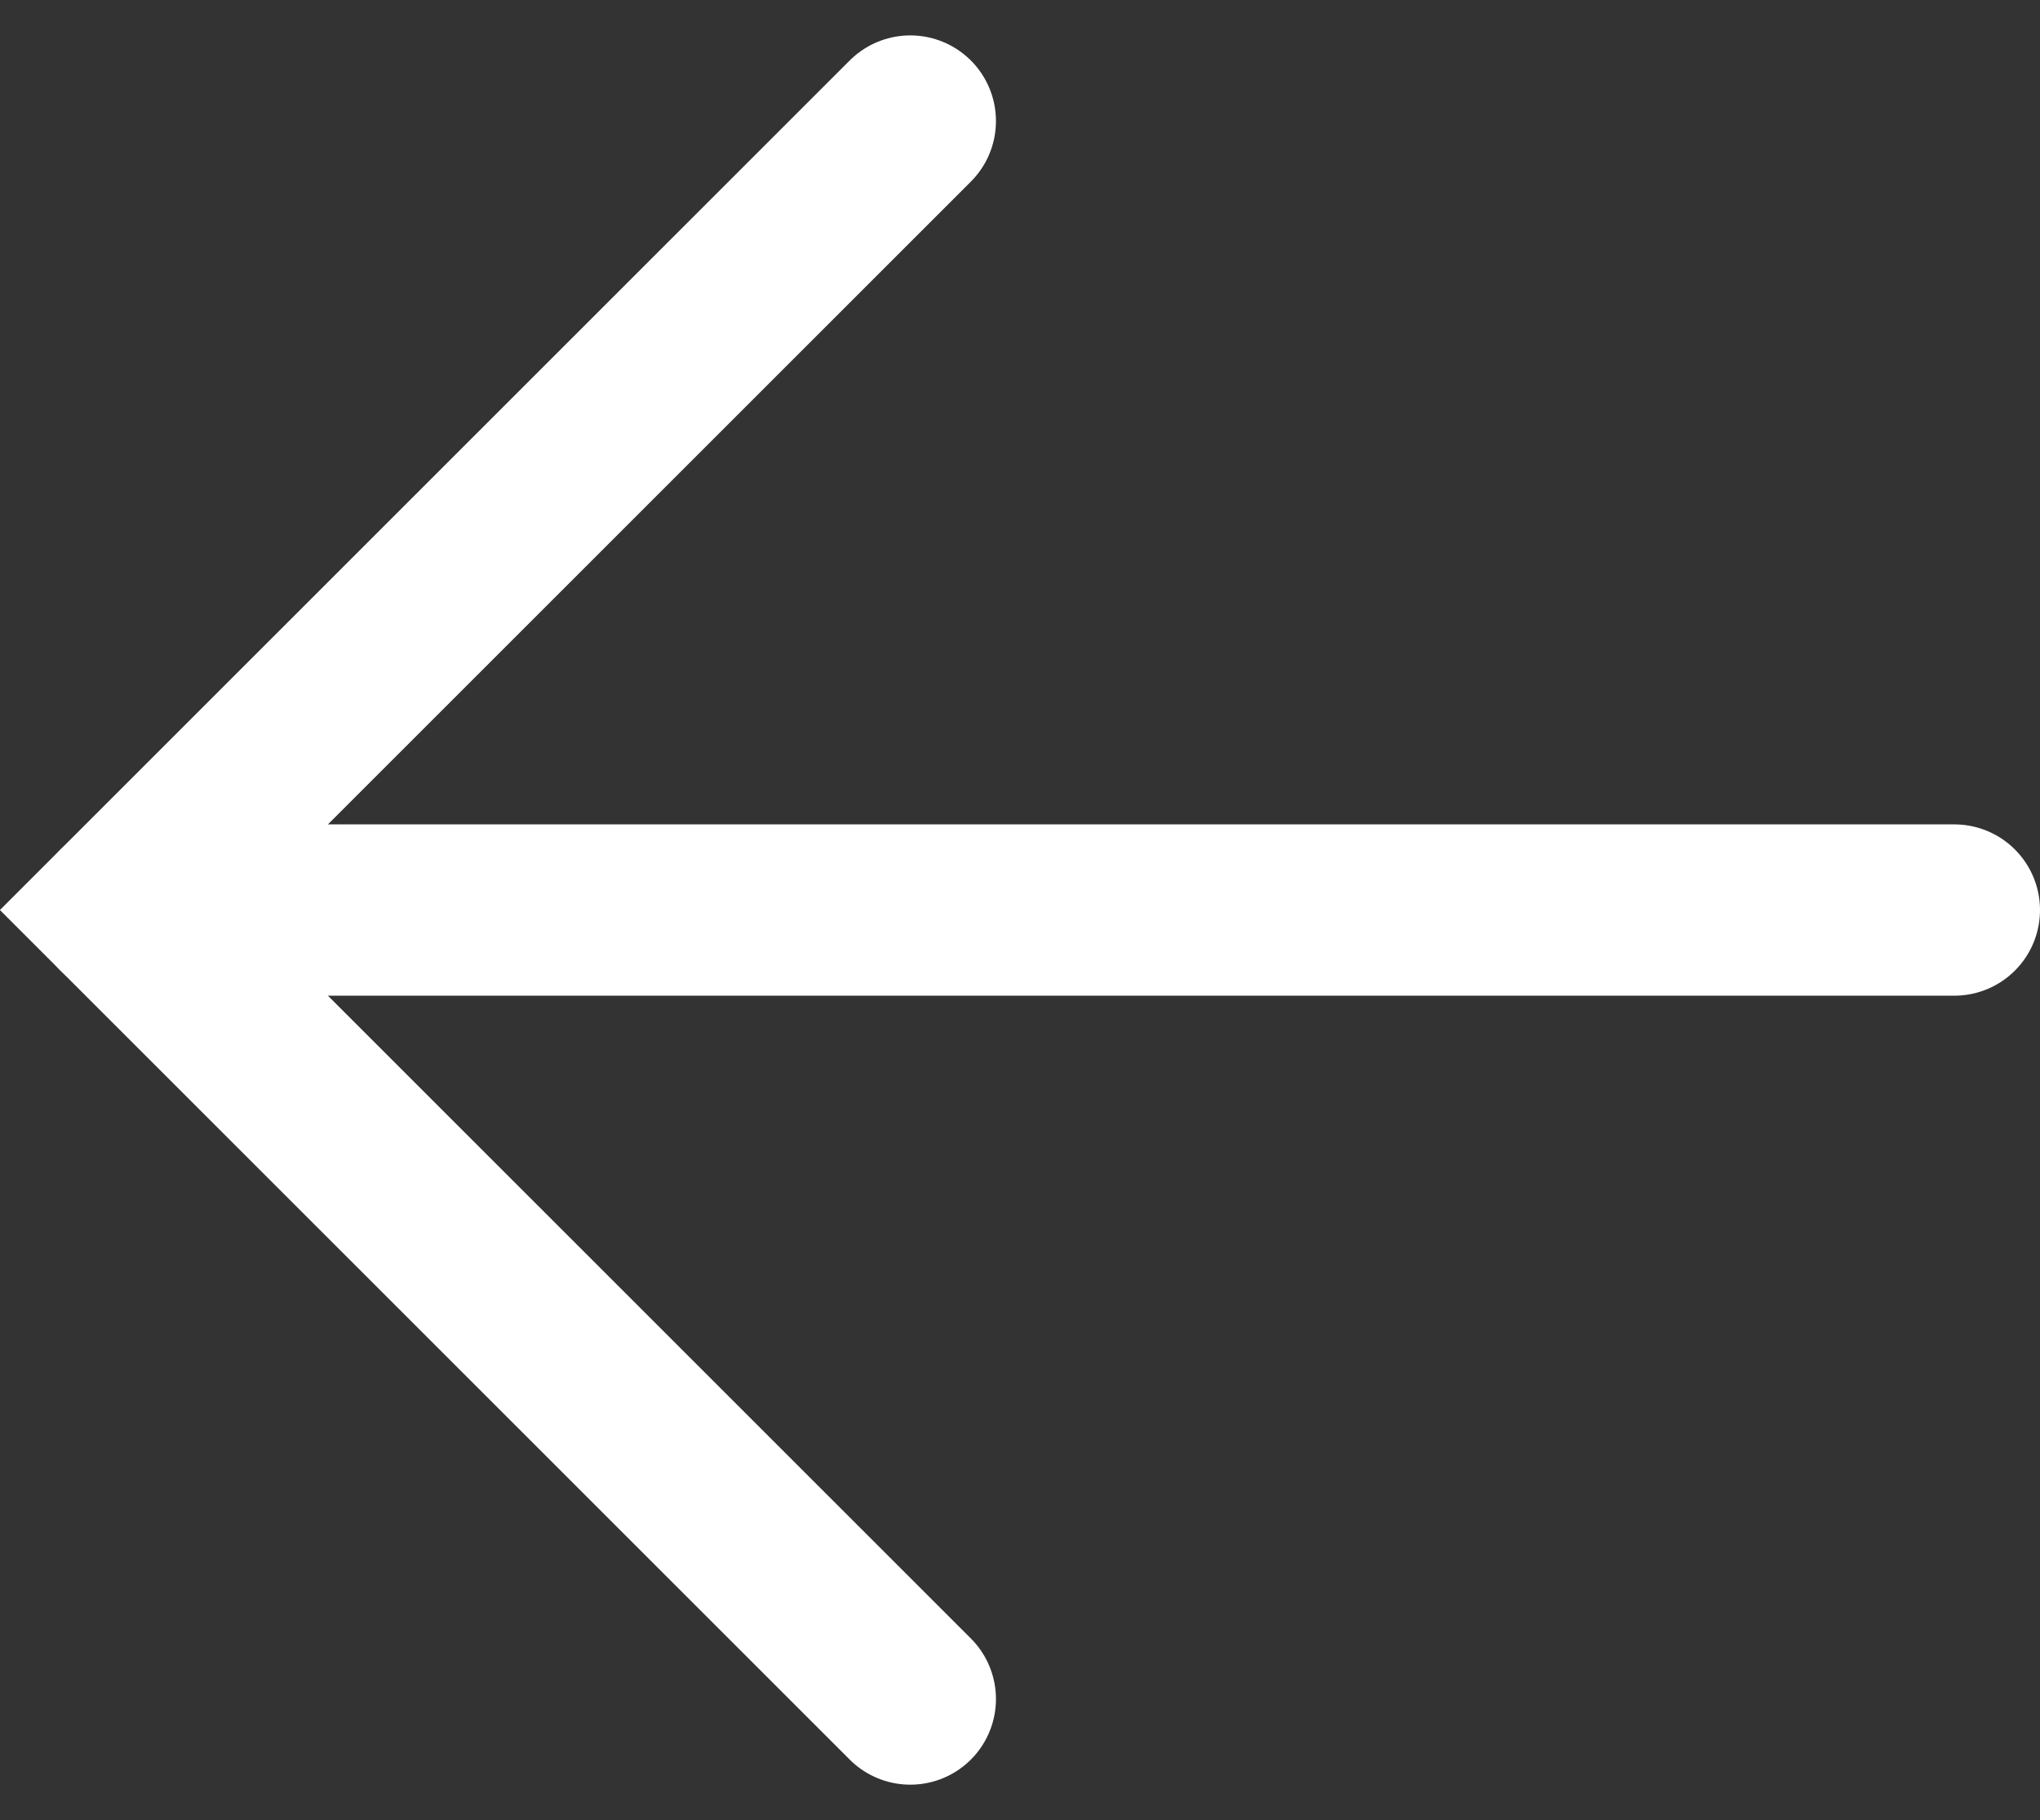
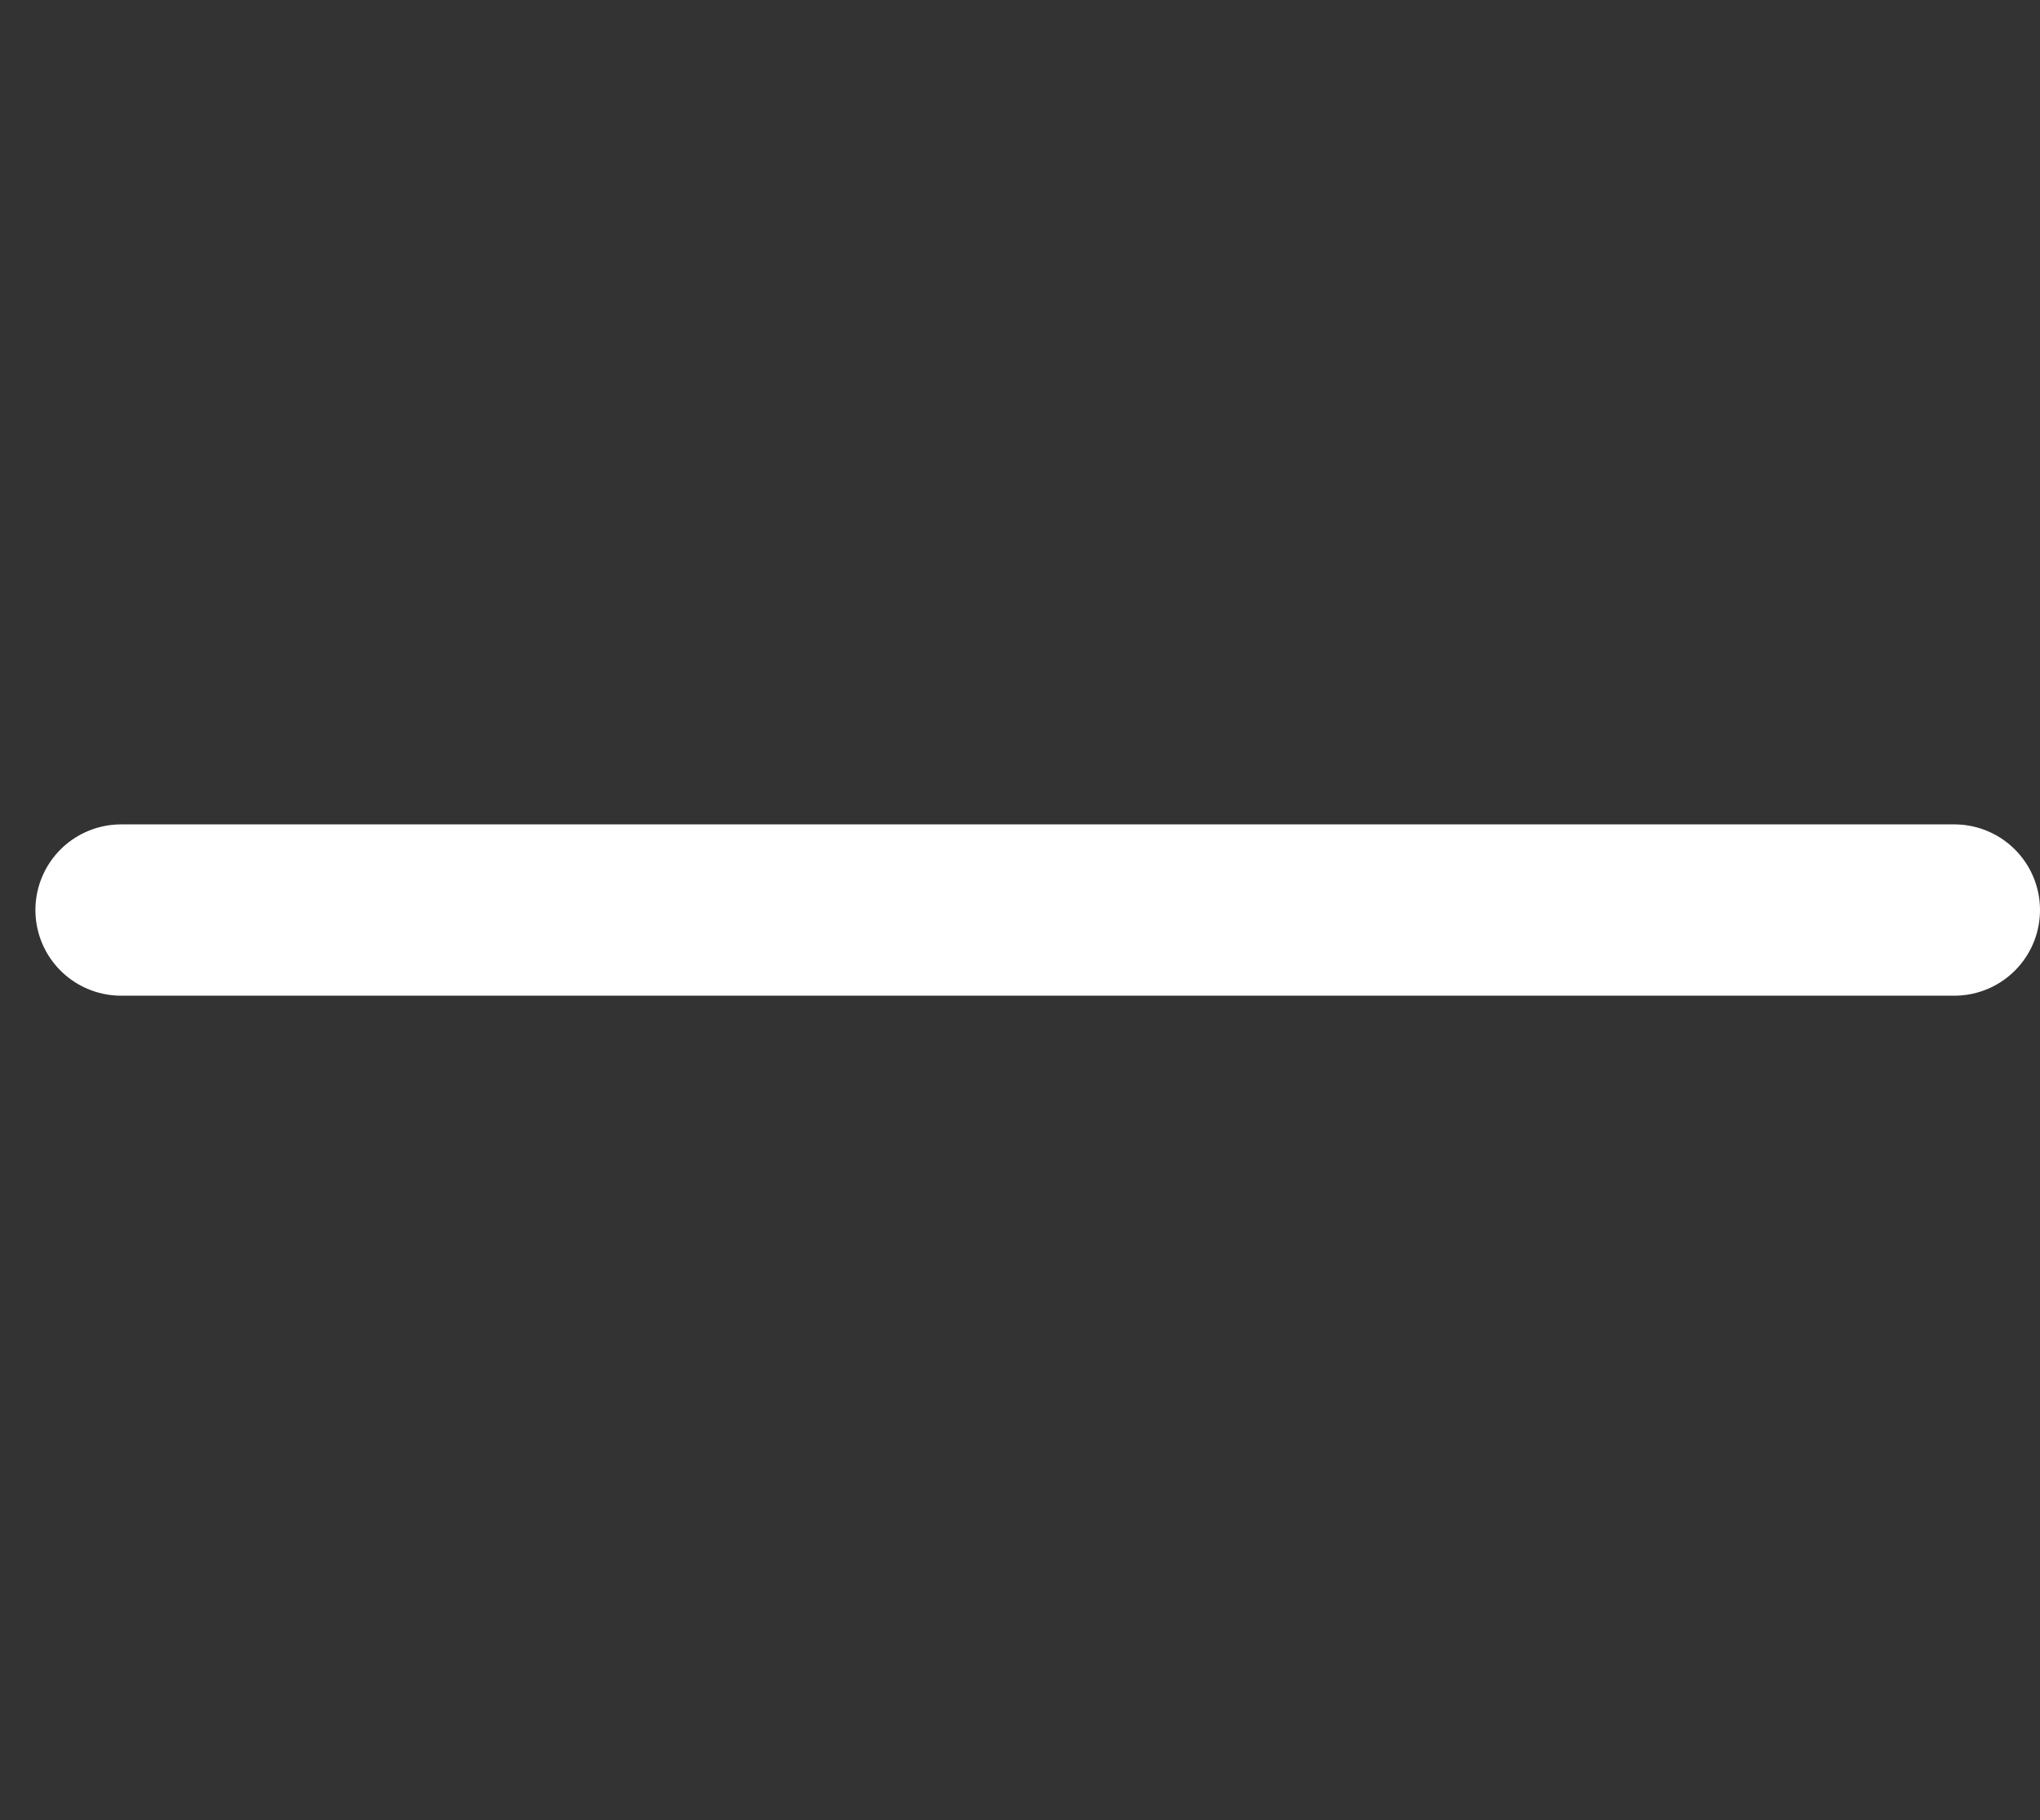
<svg xmlns="http://www.w3.org/2000/svg" width="17.859" height="15.939" viewBox="0 0 17.859 15.939">
  <rect x="0" y="0" width="17.859" height="15.939" fill="#333333" stroke="none" />
  <g id="Group_6" data-name="Group 6" transform="translate(17.109 14.878) rotate(180)">
-     <path id="Path_3" data-name="Path 3" d="M0,6.909,6.909,0l6.909,6.909" transform="translate(16.049) rotate(90)" fill="none" stroke="#fff" stroke-linecap="round" stroke-width="1.5" />
    <path id="Path_4" data-name="Path 4" d="M16.049,0H0" transform="translate(0 6.909)" fill="none" stroke="#fff" stroke-linecap="round" stroke-width="1.5" />
  </g>
</svg>